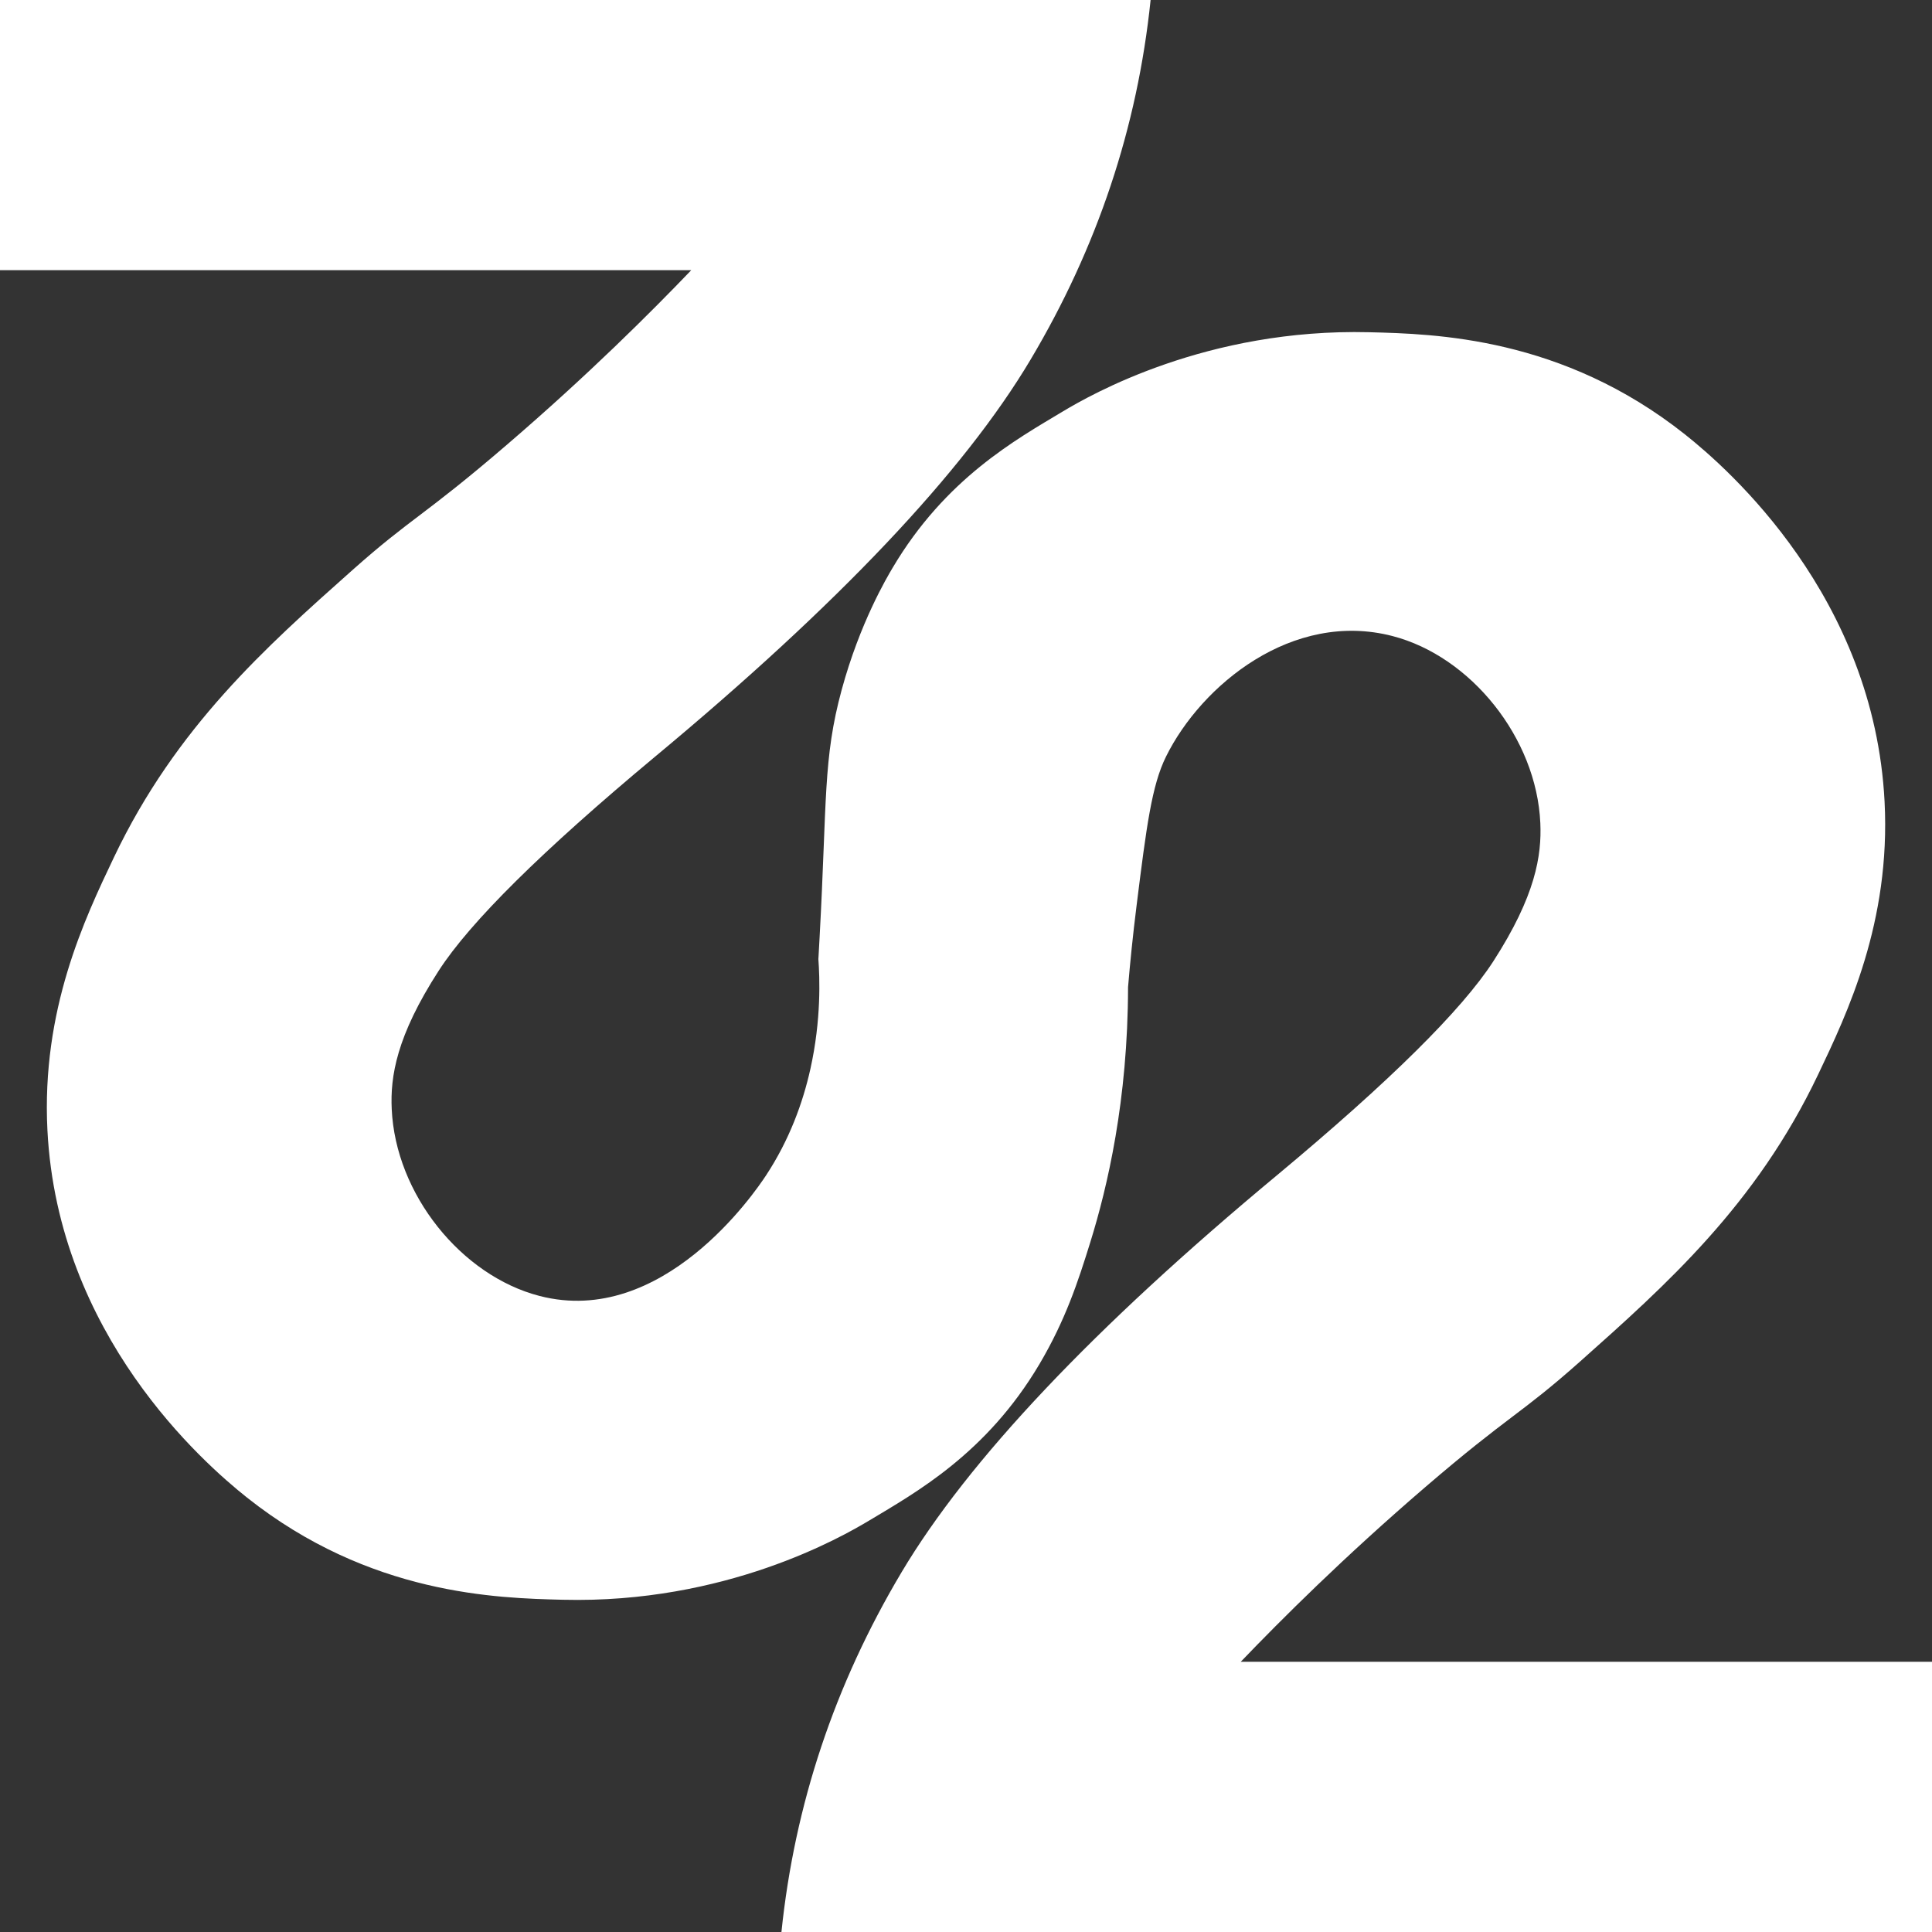
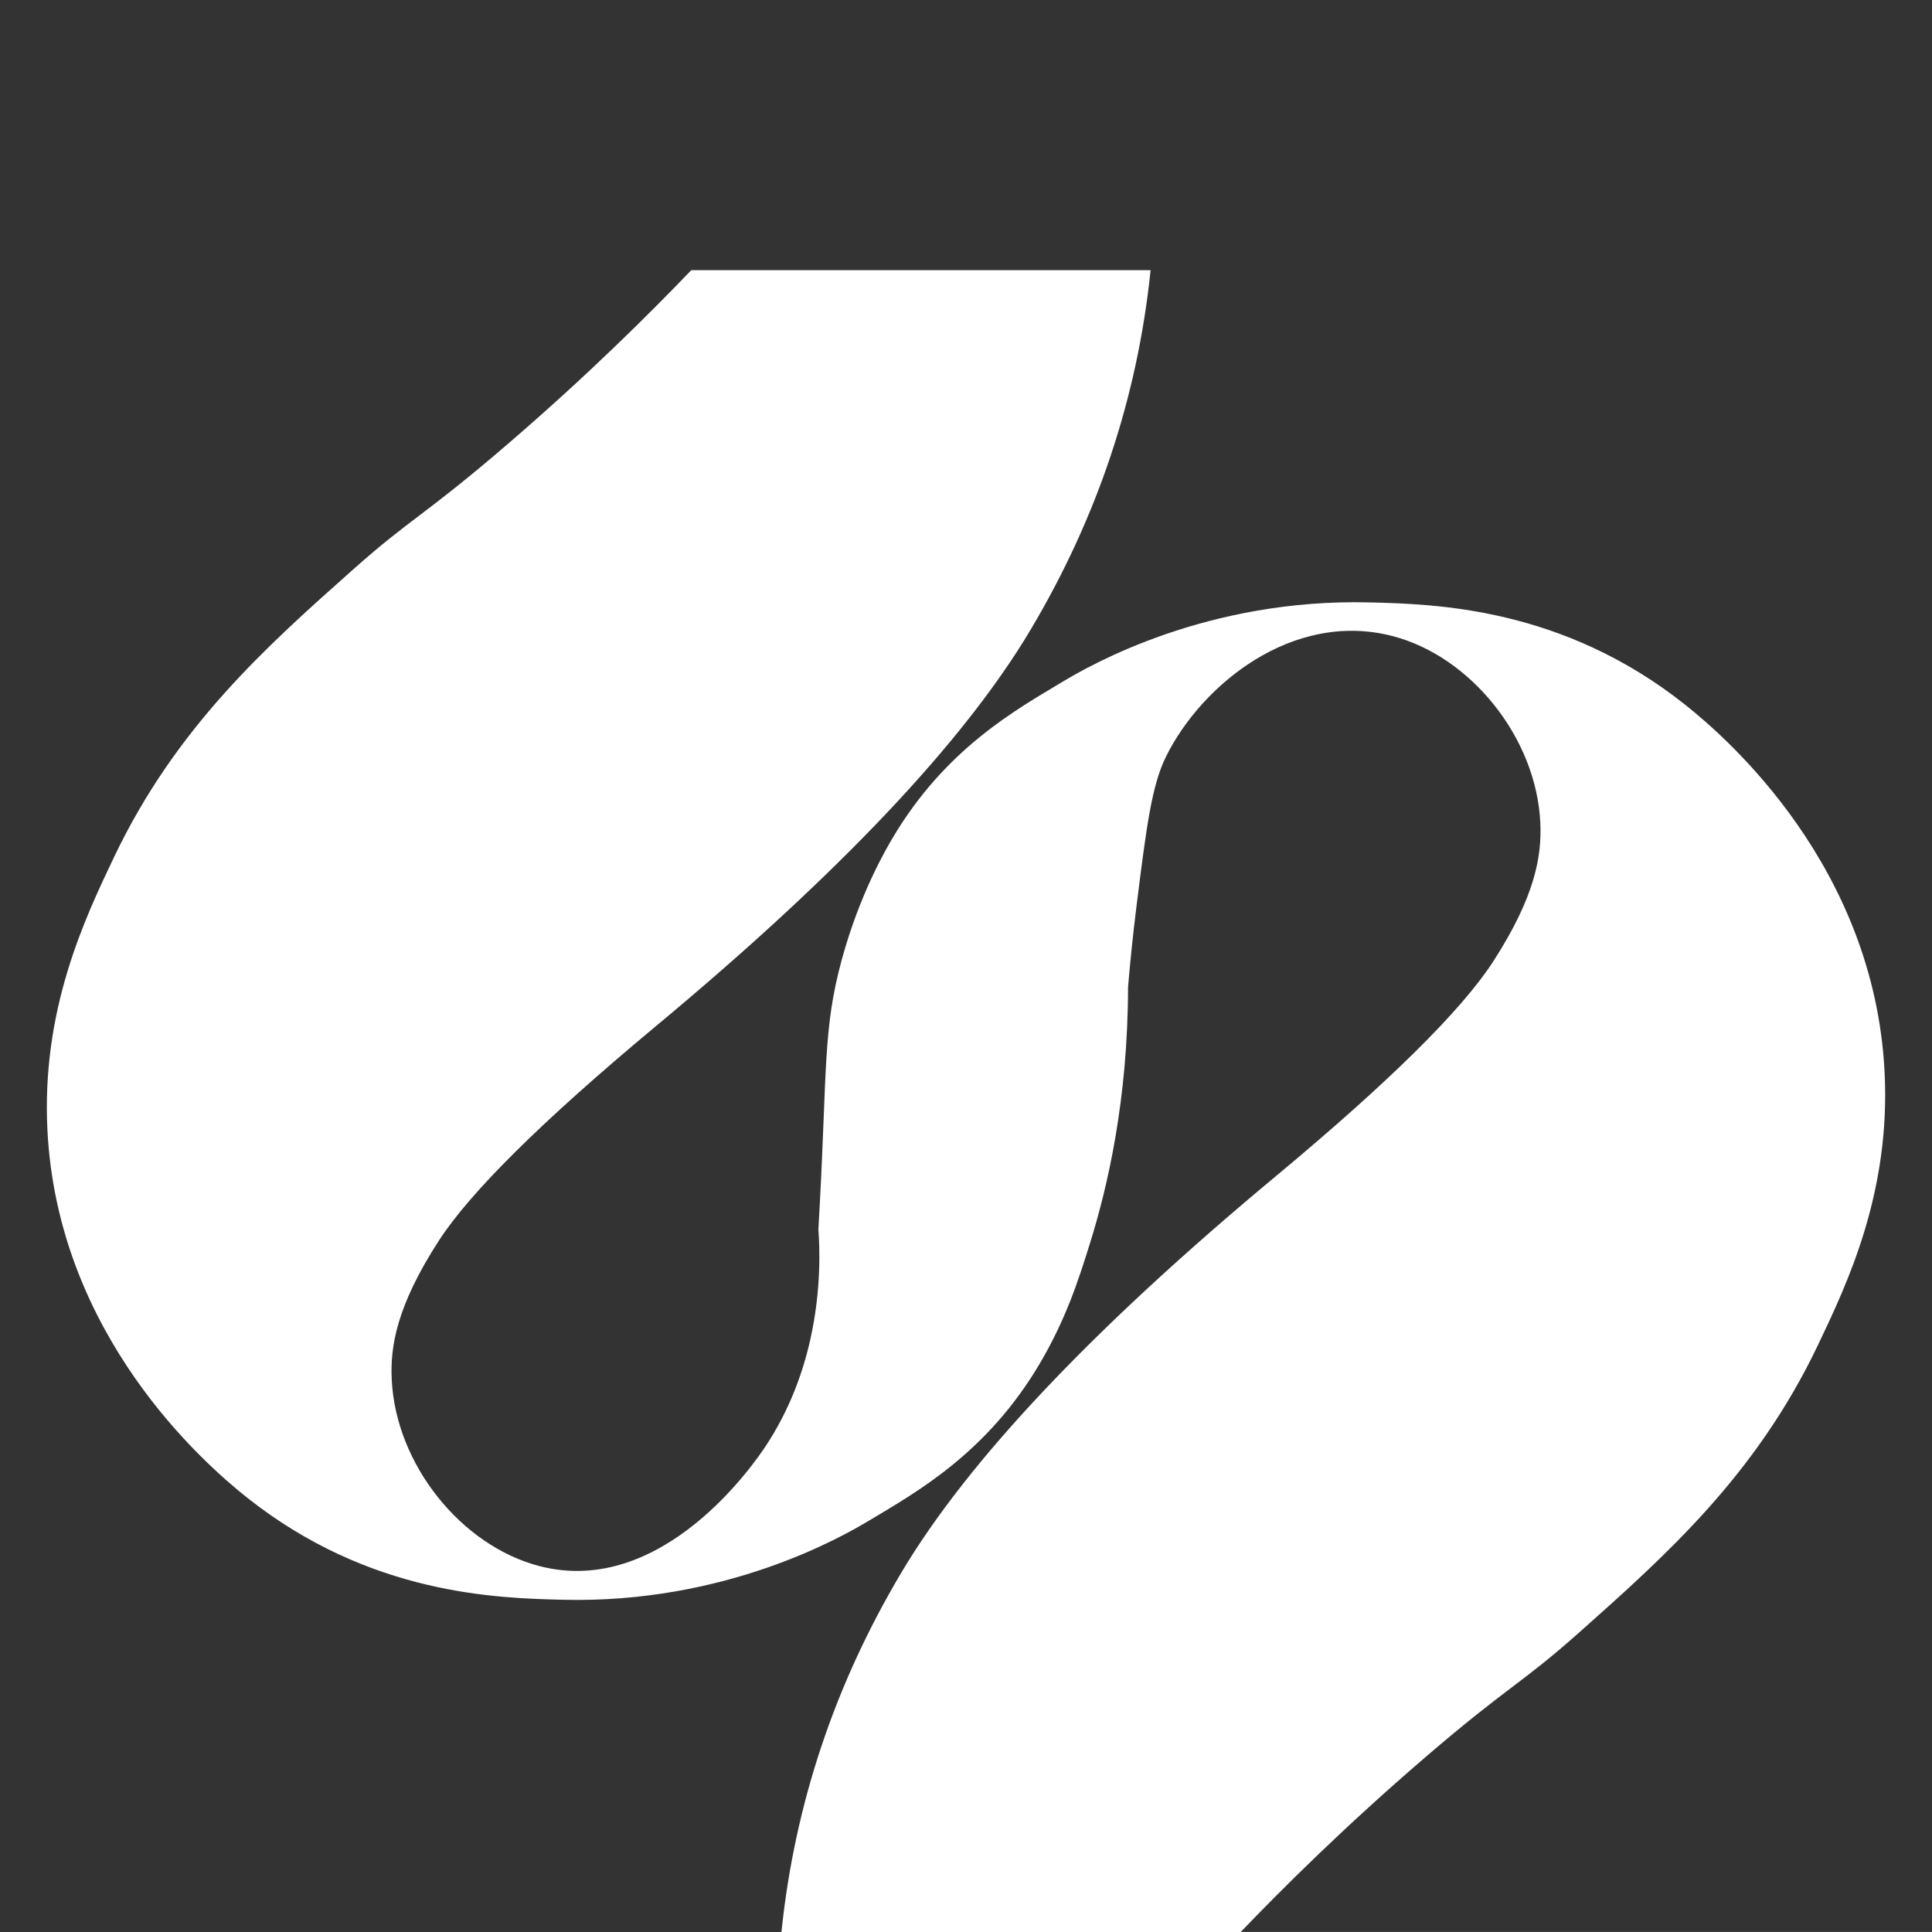
<svg xmlns="http://www.w3.org/2000/svg" viewBox="0 0 483.99 483.99">
  <rect x="0" y="0" width="483.99" height="483.99" fill="#333333" stroke="none" />
  <defs>
    <style>.cls-1{fill:#fff;mix-blend-mode:soft-light;}.cls-2{isolation:isolate;}</style>
  </defs>
  <g class="cls-2">
    <g id="_Слой_2">
      <g id="_Слой_1-2">
-         <path class="cls-1" d="m483.99,416.3v67.69H195.76c3.3-31.92,13.32-61.95,30.07-90.09,16.75-28.13,48.15-61.34,94.23-99.62,28.15-23.45,46.15-41.27,54.02-53.44,10.62-16.45,12.15-26.55,11.79-34.66-.95-21.36-17.46-41.77-37.03-46.84-25.05-6.5-47.88,12.28-56.73,30.18-3.57,7.2-4.89,17.36-7.39,37.39-.92,7.34-1.61,14.17-2.13,20.37v.06c-.05,28.27-5.15,49.99-9.45,63.83-3.08,9.94-6.25,19.56-12.73,30.53-13.27,22.43-31,32.2-42.58,39.16-7.05,4.24-36.17,20.91-76.83,19.9-16.49-.41-48.36-1.2-79.11-25.59-11-8.73-47.39-40.73-50.01-92.02-1.54-30.17,9.32-52.97,16.67-68.4,15.55-32.62,38.07-52.66,59.67-71.88,14.95-13.3,17.76-13.4,38.8-31.49,20.36-17.49,36.03-33.14,46.15-43.7H0V0h288.24c-3.3,31.92-13.33,61.95-30.07,90.09-16.75,28.13-48.16,61.33-94.24,99.61-28.14,23.46-46.15,41.28-54.01,53.45-10.63,16.44-12.16,26.54-11.79,34.66.95,21.36,17.45,41.77,37.02,46.84,30.86,7.99,54-26.02,56.74-30.18,5.88-8.93,9.24-18.24,11.12-26.67,2.77-12.42,2.34-22.95,2-27.56,0-.01,0-.03.01-.05.1-1.75.2-3.55.3-5.4,1.87-34.3.83-44.68,5.53-61.98,4.57-16.8,11.33-28.14,12.74-30.53,13.26-22.43,31-32.2,42.57-39.15,7.05-4.24,36.17-20.91,76.83-19.9,16.5.41,48.37,1.2,79.11,25.59,11.01,8.73,47.39,40.73,50.01,92.01,1.55,30.18-9.32,52.98-16.67,68.4-15.54,32.63-38.06,52.67-59.66,71.89-14.95,13.3-17.76,13.4-38.8,31.48-20.36,17.5-36.03,33.14-46.16,43.7h173.17Z" />
+         <path class="cls-1" d="m483.99,416.3v67.69H195.76c3.3-31.92,13.32-61.95,30.07-90.09,16.75-28.13,48.15-61.34,94.23-99.62,28.15-23.45,46.15-41.27,54.02-53.44,10.62-16.45,12.15-26.55,11.79-34.66-.95-21.36-17.46-41.77-37.03-46.84-25.05-6.5-47.88,12.28-56.73,30.18-3.57,7.2-4.89,17.36-7.39,37.39-.92,7.34-1.61,14.17-2.13,20.37v.06c-.05,28.27-5.15,49.99-9.45,63.83-3.08,9.94-6.25,19.56-12.73,30.53-13.27,22.43-31,32.2-42.58,39.16-7.05,4.24-36.17,20.91-76.83,19.9-16.49-.41-48.36-1.2-79.11-25.59-11-8.73-47.39-40.73-50.01-92.02-1.54-30.17,9.32-52.97,16.67-68.4,15.55-32.62,38.07-52.66,59.67-71.88,14.95-13.3,17.76-13.4,38.8-31.49,20.36-17.49,36.03-33.14,46.15-43.7H0h288.24c-3.3,31.92-13.33,61.95-30.07,90.09-16.75,28.13-48.16,61.33-94.24,99.61-28.14,23.46-46.15,41.28-54.01,53.45-10.63,16.44-12.16,26.54-11.79,34.66.95,21.36,17.45,41.77,37.02,46.84,30.86,7.99,54-26.02,56.74-30.18,5.88-8.93,9.24-18.24,11.12-26.67,2.77-12.42,2.34-22.95,2-27.56,0-.01,0-.03.01-.05.1-1.75.2-3.55.3-5.4,1.87-34.3.83-44.68,5.53-61.98,4.57-16.8,11.33-28.14,12.74-30.53,13.26-22.43,31-32.2,42.57-39.15,7.05-4.24,36.17-20.91,76.83-19.9,16.5.41,48.37,1.2,79.11,25.59,11.01,8.73,47.39,40.73,50.01,92.01,1.55,30.18-9.32,52.98-16.67,68.4-15.54,32.63-38.06,52.67-59.66,71.89-14.95,13.3-17.76,13.4-38.8,31.48-20.36,17.5-36.03,33.14-46.16,43.7h173.17Z" />
      </g>
    </g>
  </g>
</svg>